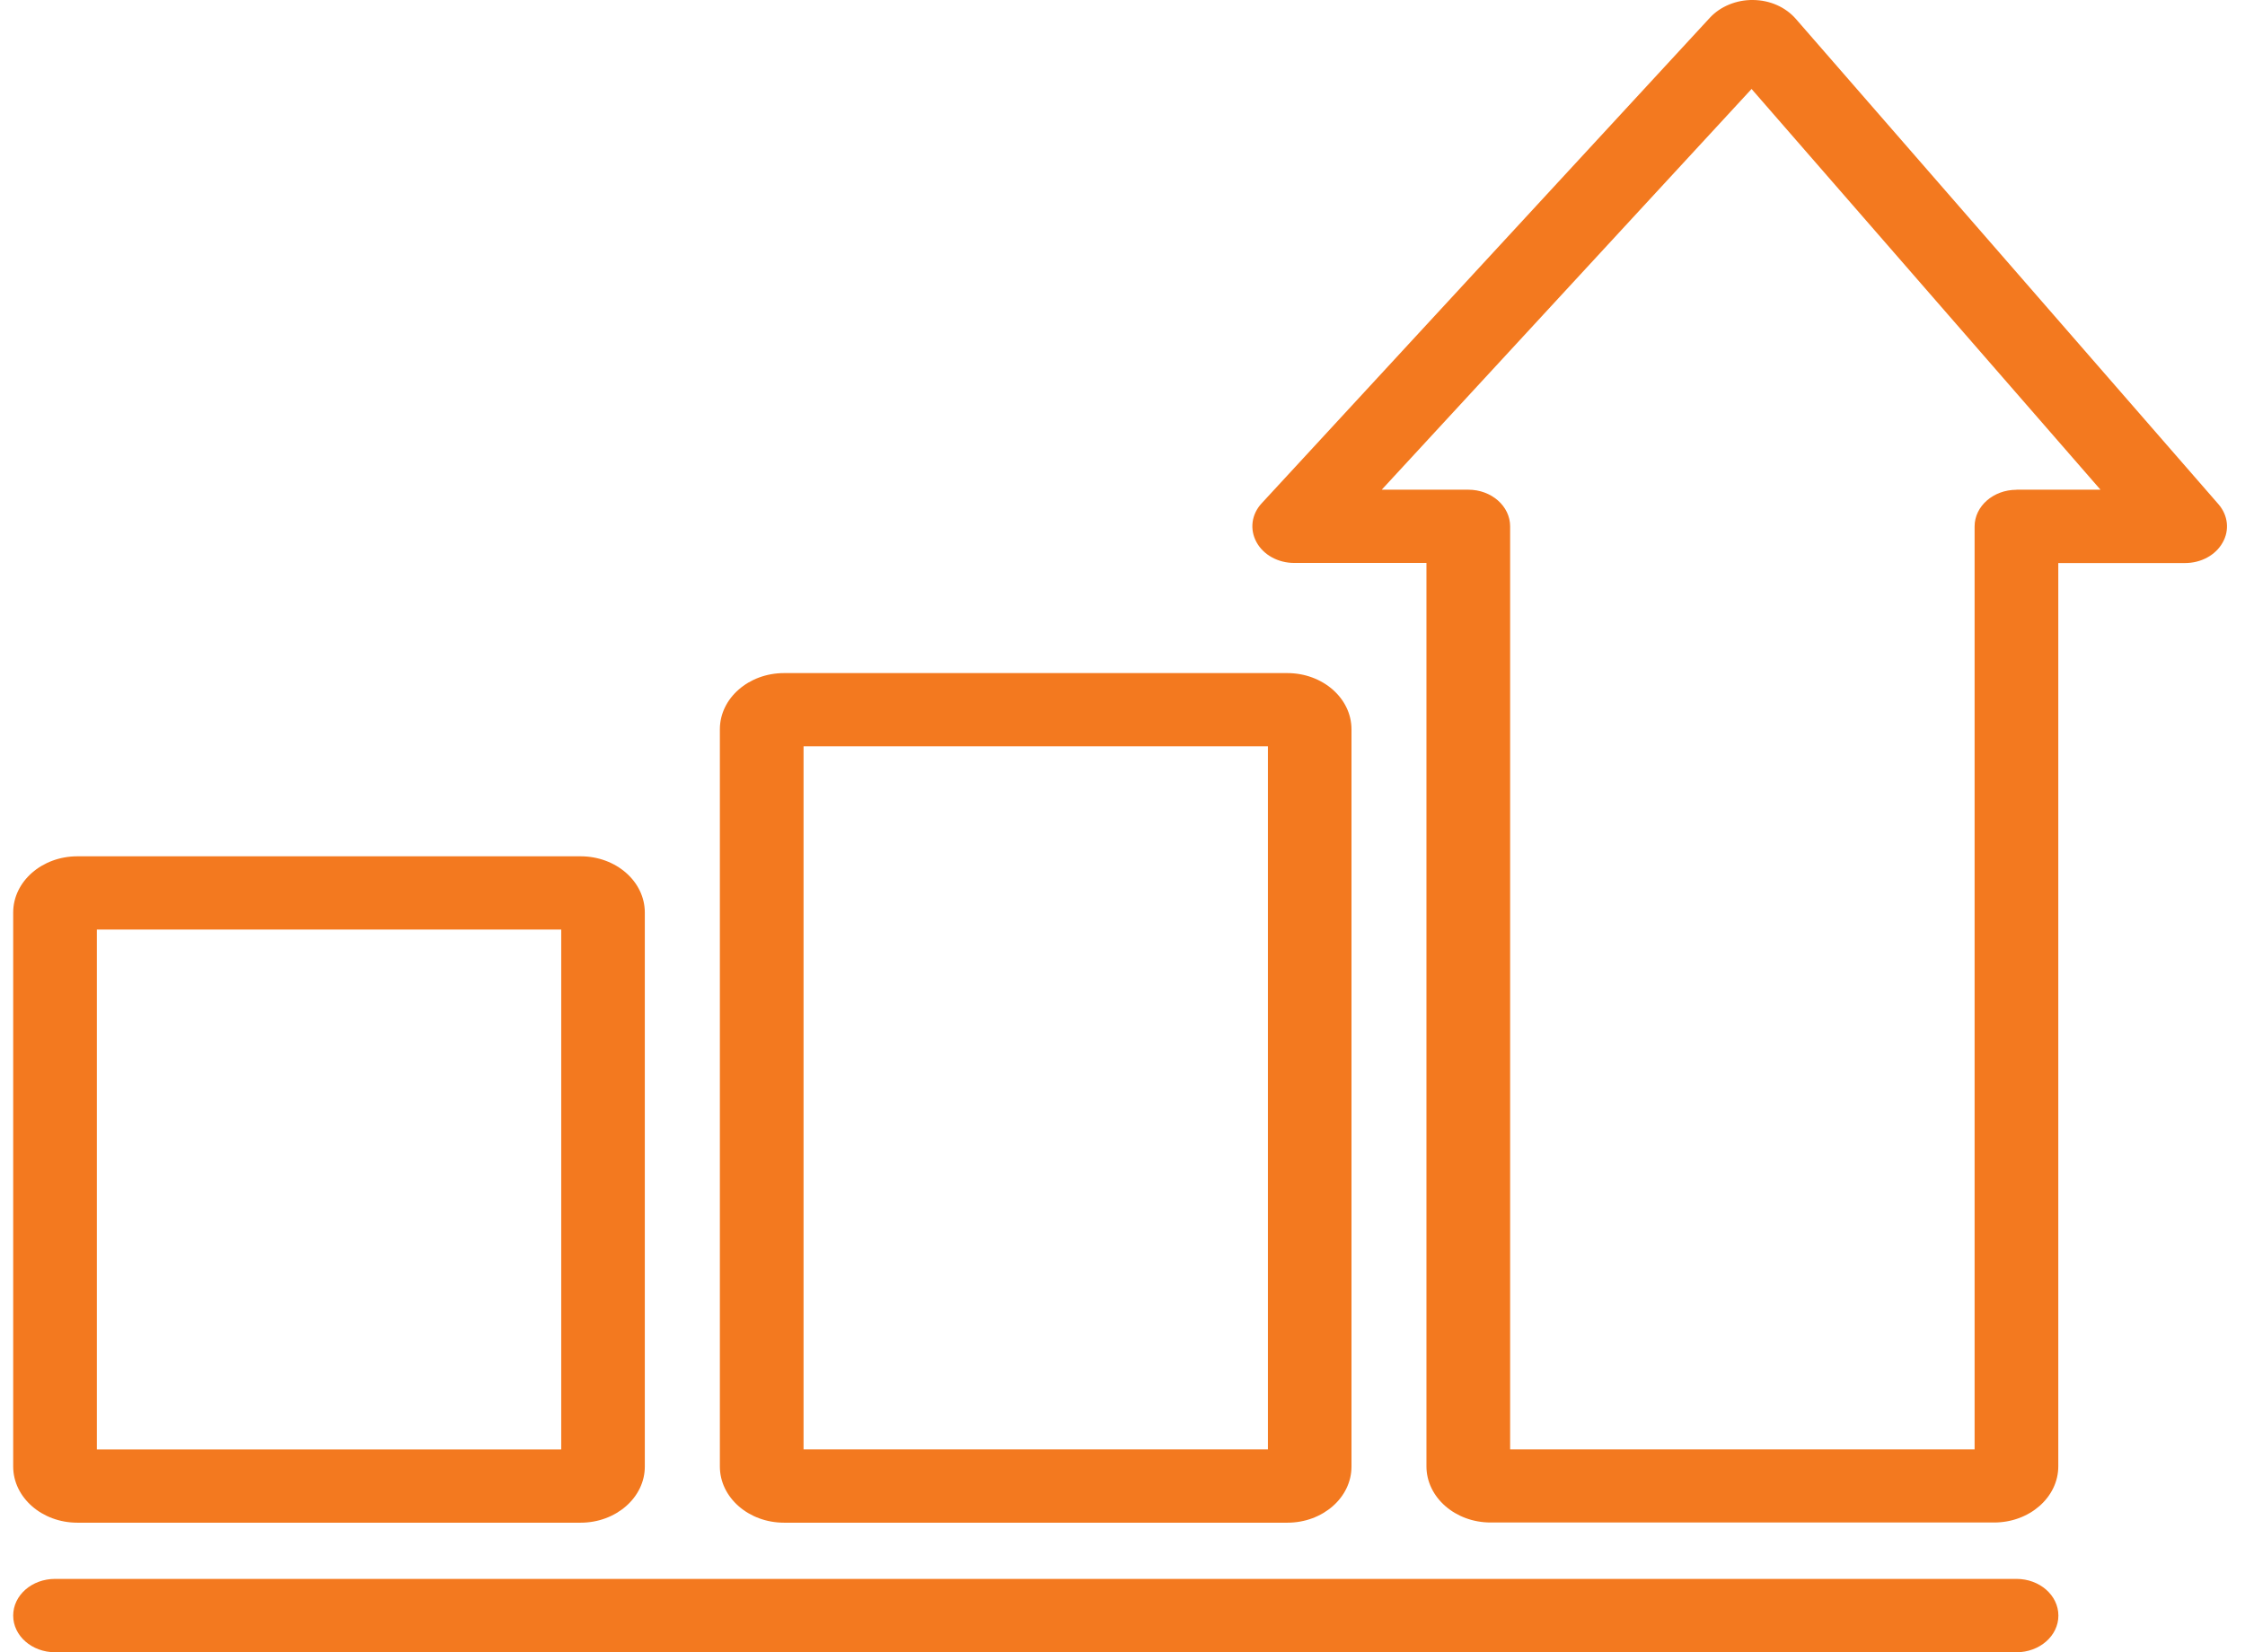
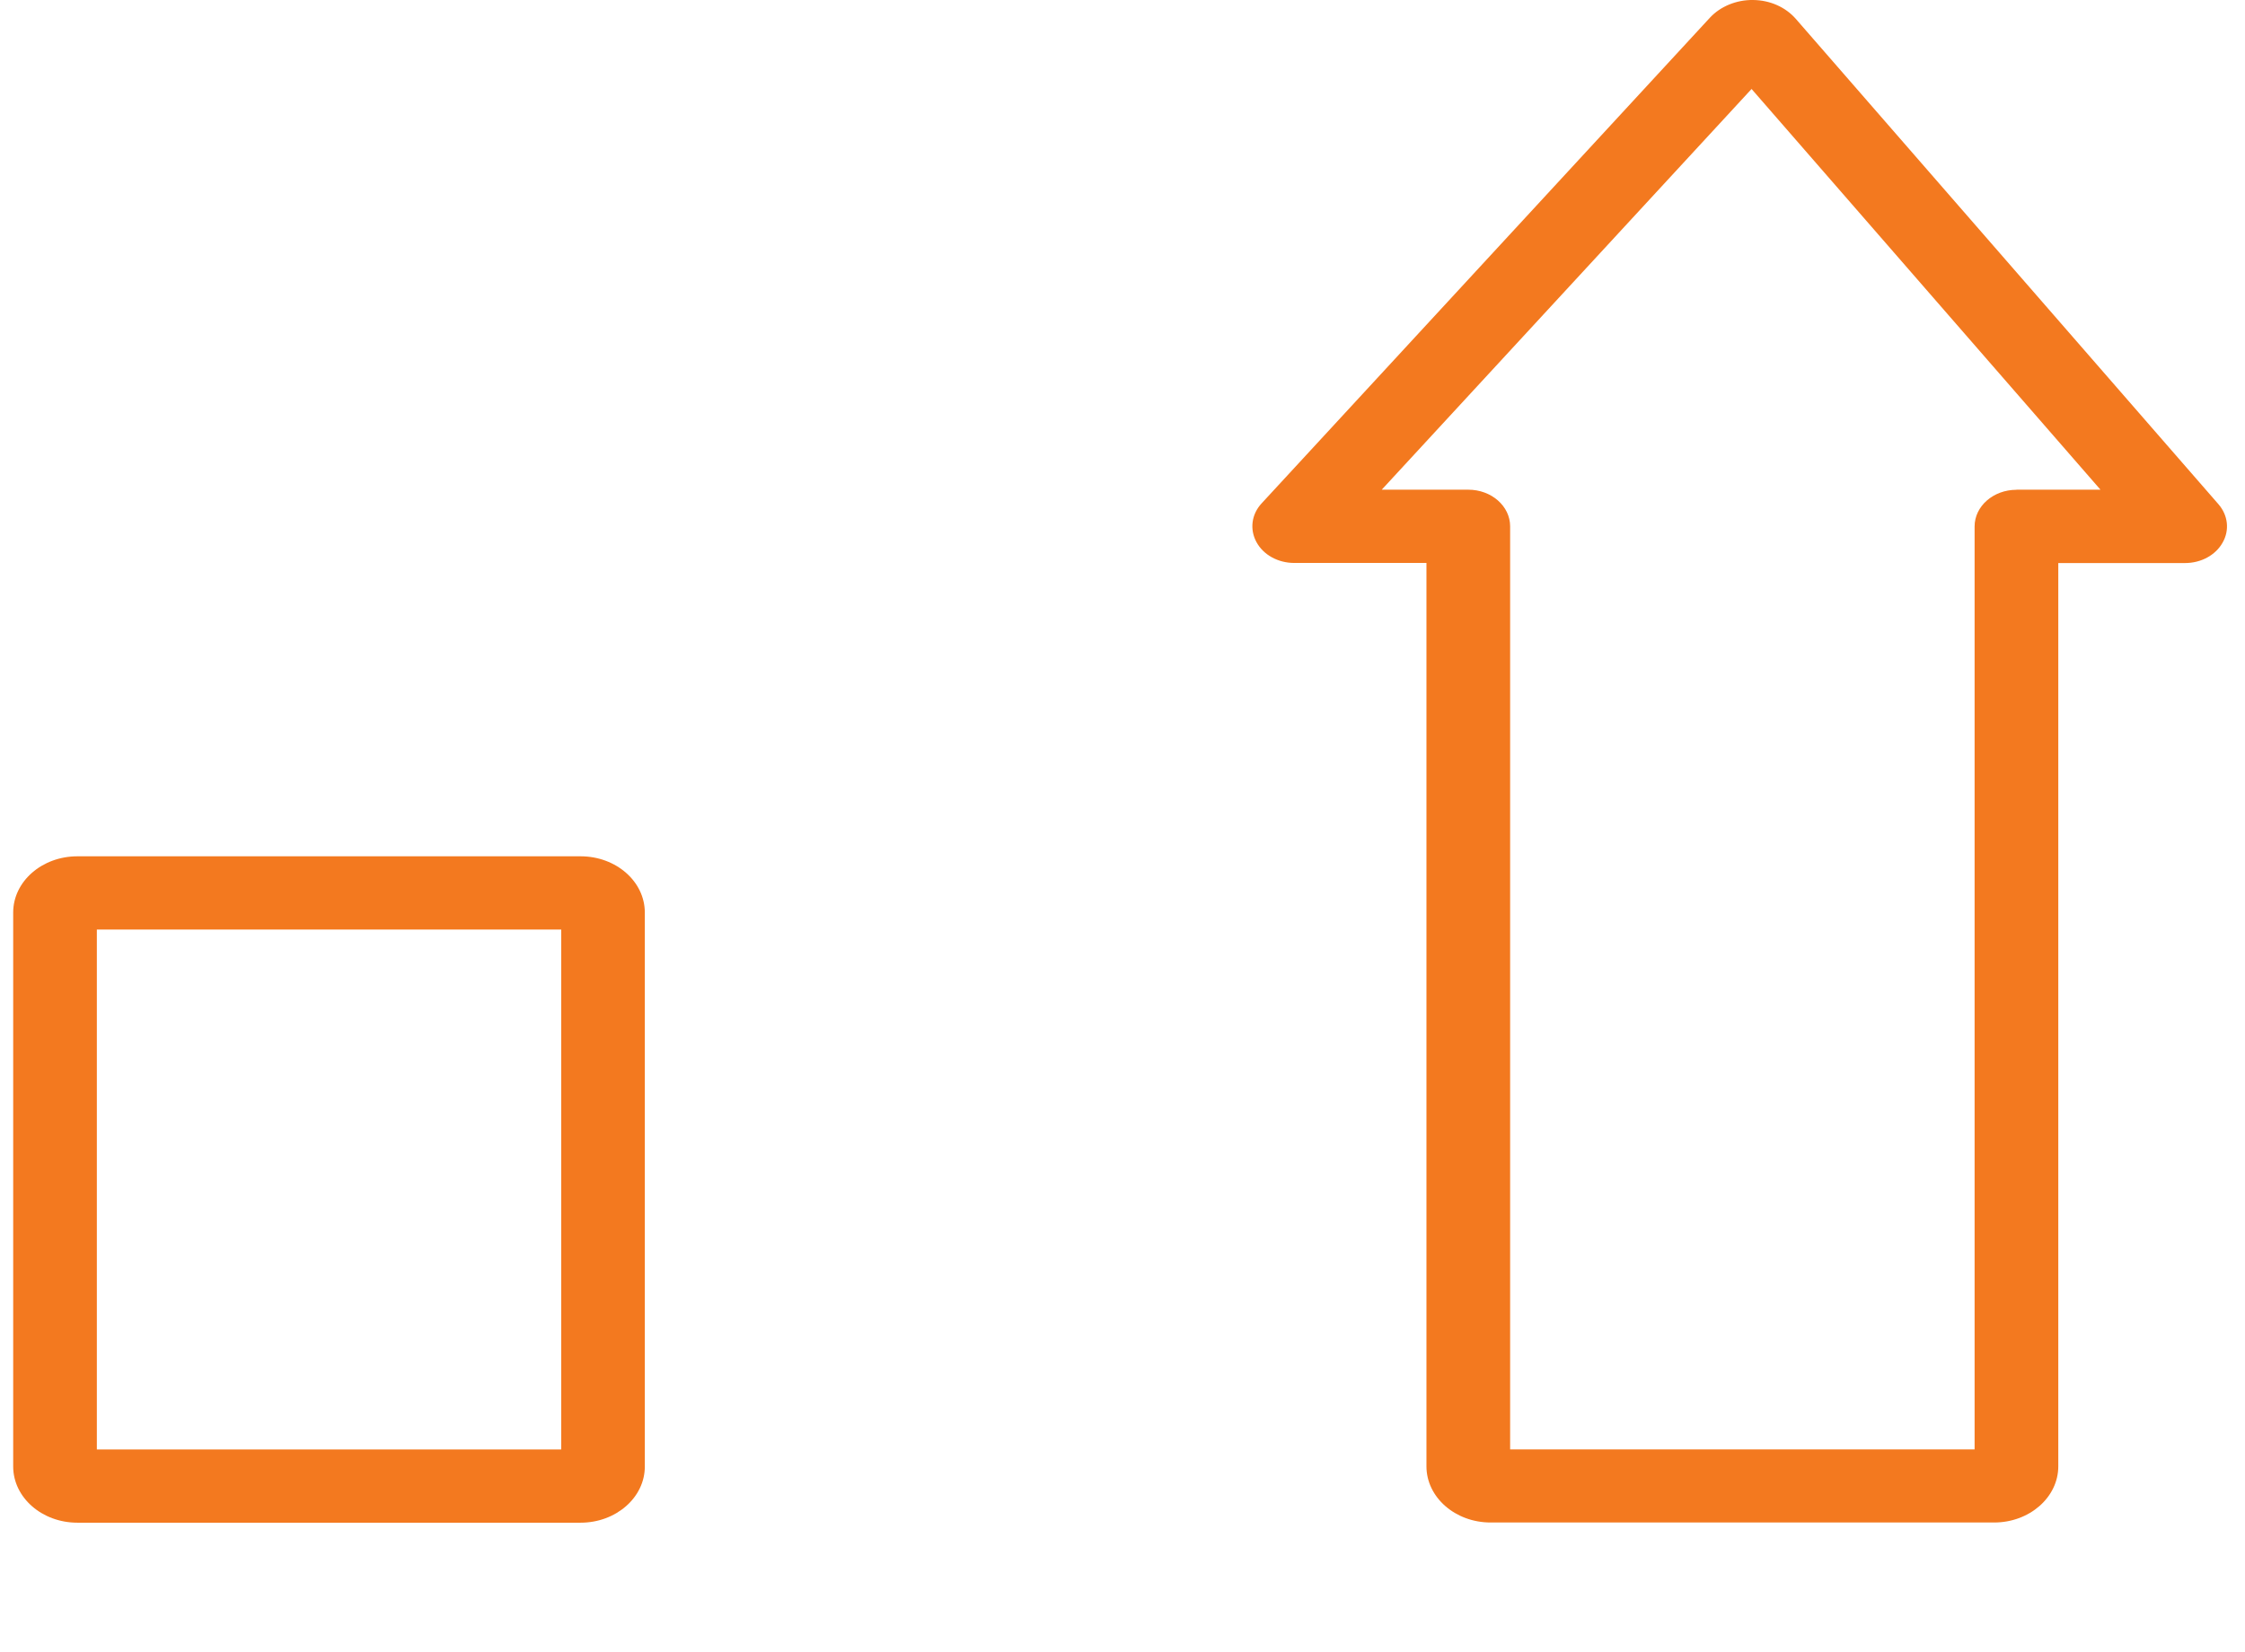
<svg xmlns="http://www.w3.org/2000/svg" width="72" height="53" viewBox="0 0 72 53" fill="none">
-   <path d="M64.671 53H1.766C1.025 53 0.423 52.475 0.423 51.824C0.423 51.172 1.022 50.647 1.766 50.647H64.671C65.412 50.647 66.015 51.172 66.015 51.824C66.015 52.475 65.412 53 64.671 53Z" fill="#F3791F" />
  <path d="M18.621 48.844H2.482C1.346 48.844 0.423 48.036 0.423 47.041V29.271C0.423 28.276 1.346 27.468 2.482 27.468H18.621C19.757 27.468 20.68 28.276 20.68 29.271V47.041C20.683 48.033 19.757 48.844 18.621 48.844ZM3.106 46.494H17.999V29.818H3.106V46.494Z" fill="#F3791F" />
-   <path d="M41.288 48.844H25.146C24.01 48.844 23.087 48.036 23.087 47.041V23.394C23.087 22.399 24.01 21.591 25.146 21.591H41.285C42.421 21.591 43.344 22.399 43.344 23.394V47.041C43.347 48.033 42.425 48.844 41.288 48.844ZM25.771 46.493H40.664V23.941H25.771V46.493Z" fill="#F3791F" />
  <path d="M71.147 16.172L57.594 0.605C57.264 0.228 56.768 0.006 56.225 0C55.698 -0.008 55.177 0.201 54.838 0.569L40.463 16.145C40.136 16.497 40.074 16.981 40.297 17.39C40.519 17.8 40.99 18.058 41.508 18.058H45.748V47.035C45.748 48.03 46.671 48.838 47.807 48.838H63.953C65.089 48.838 66.012 48.03 66.012 47.035V18.061H70.079C70.591 18.061 71.056 17.808 71.281 17.407C71.511 17.008 71.457 16.527 71.147 16.172ZM64.671 15.711C63.931 15.711 63.328 16.236 63.328 16.887V46.493H48.432V16.884C48.432 16.236 47.833 15.708 47.089 15.708H44.314L56.175 2.854L67.365 15.708H64.671V15.711Z" fill="#F3791F" />
</svg>